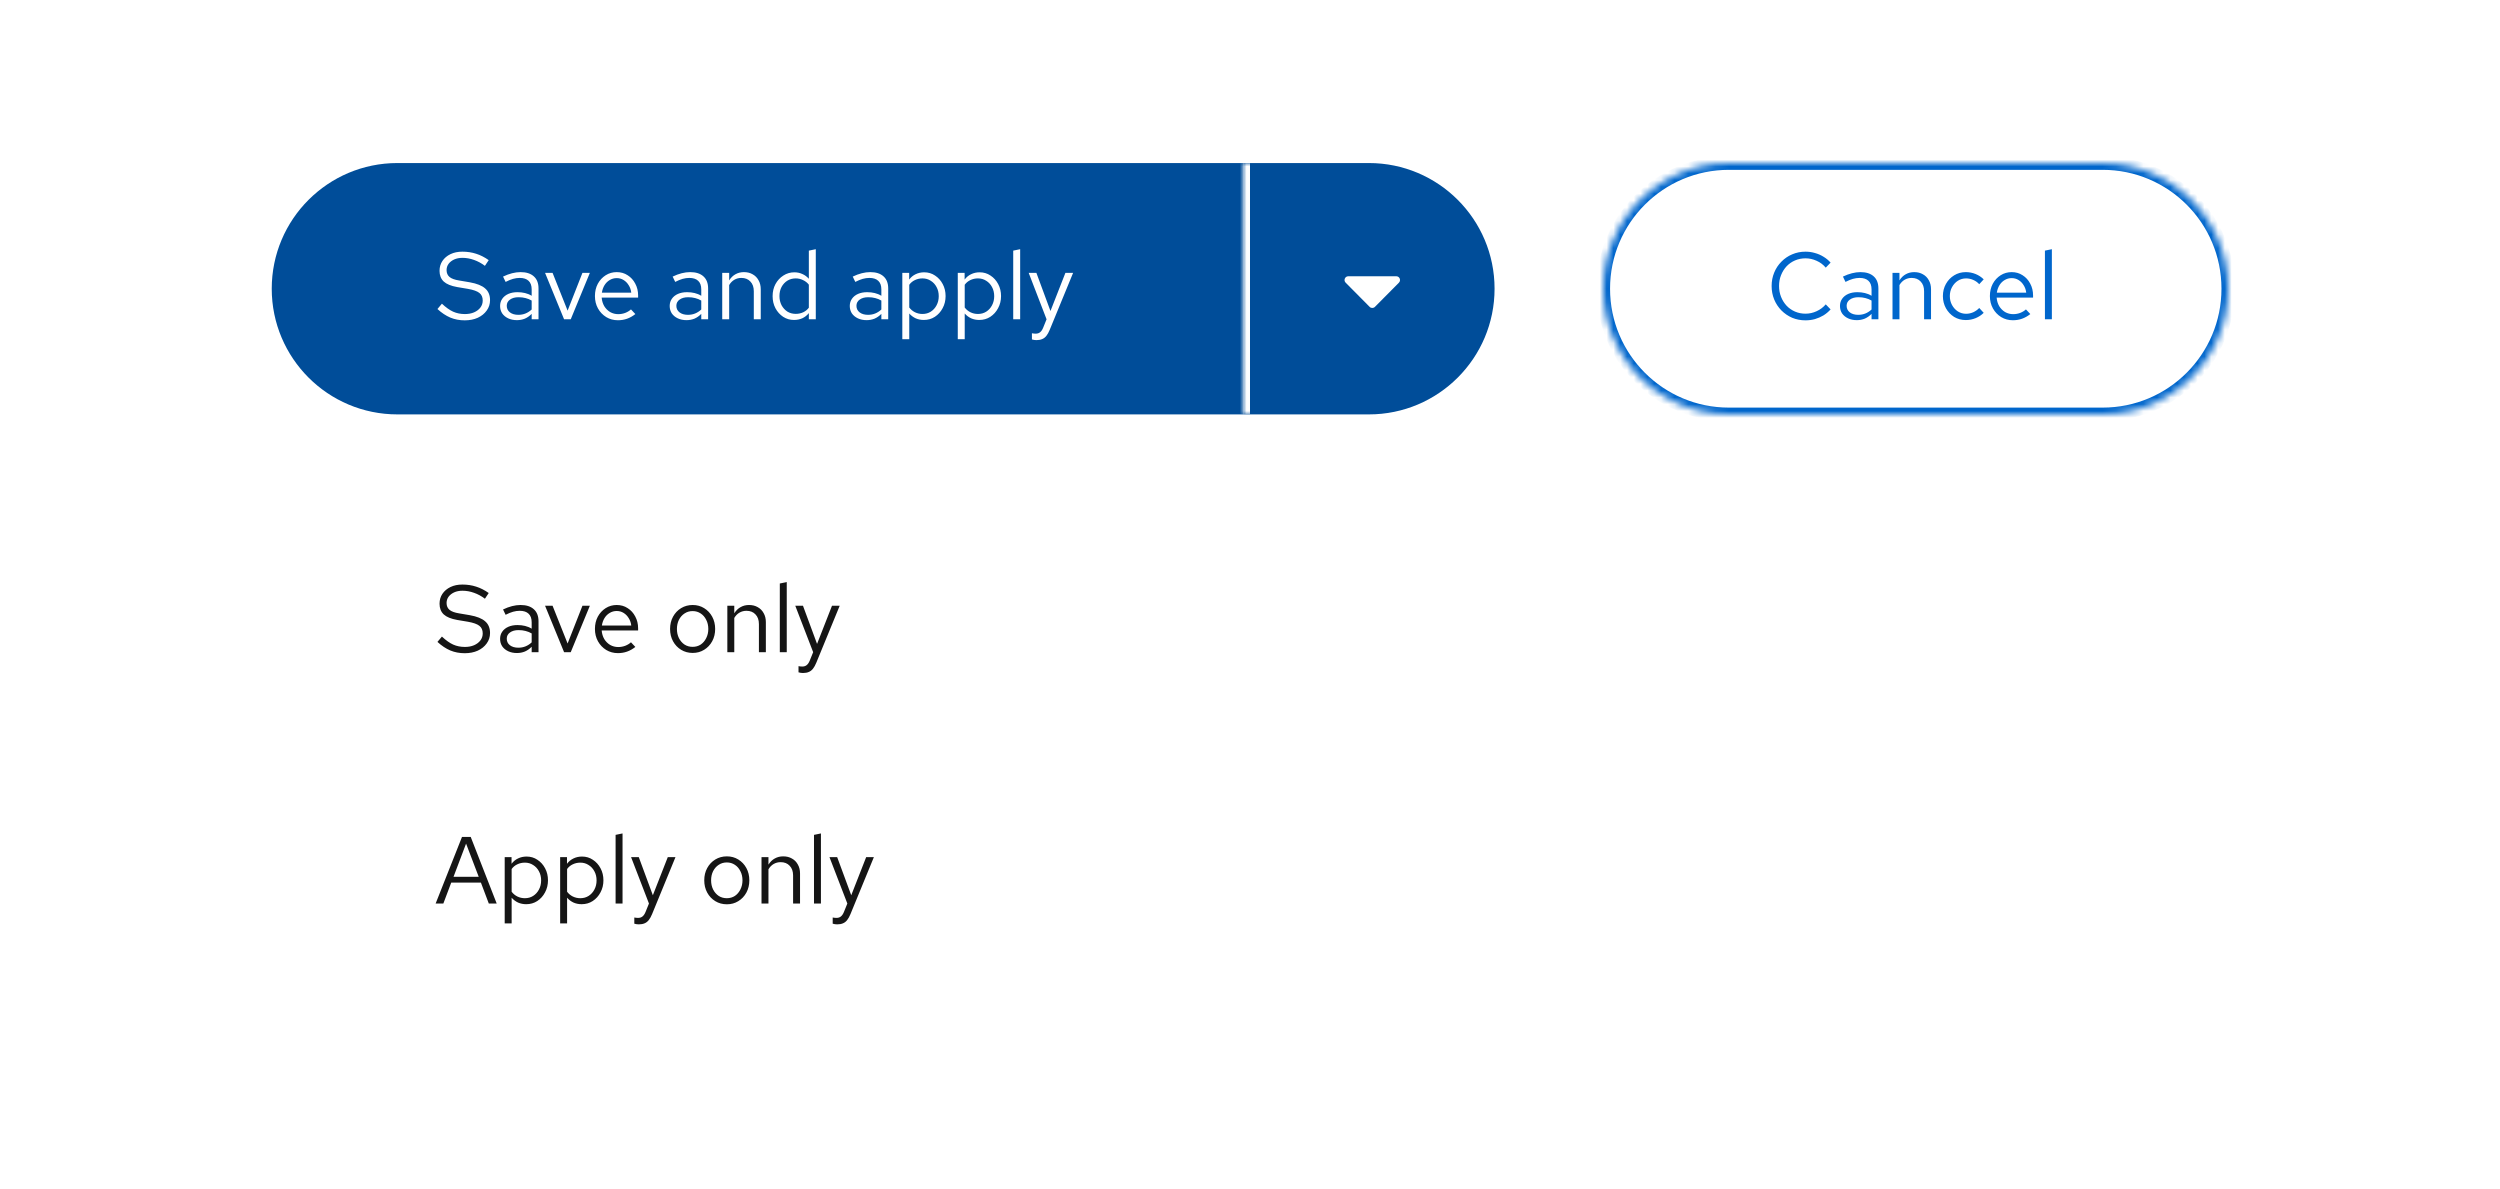
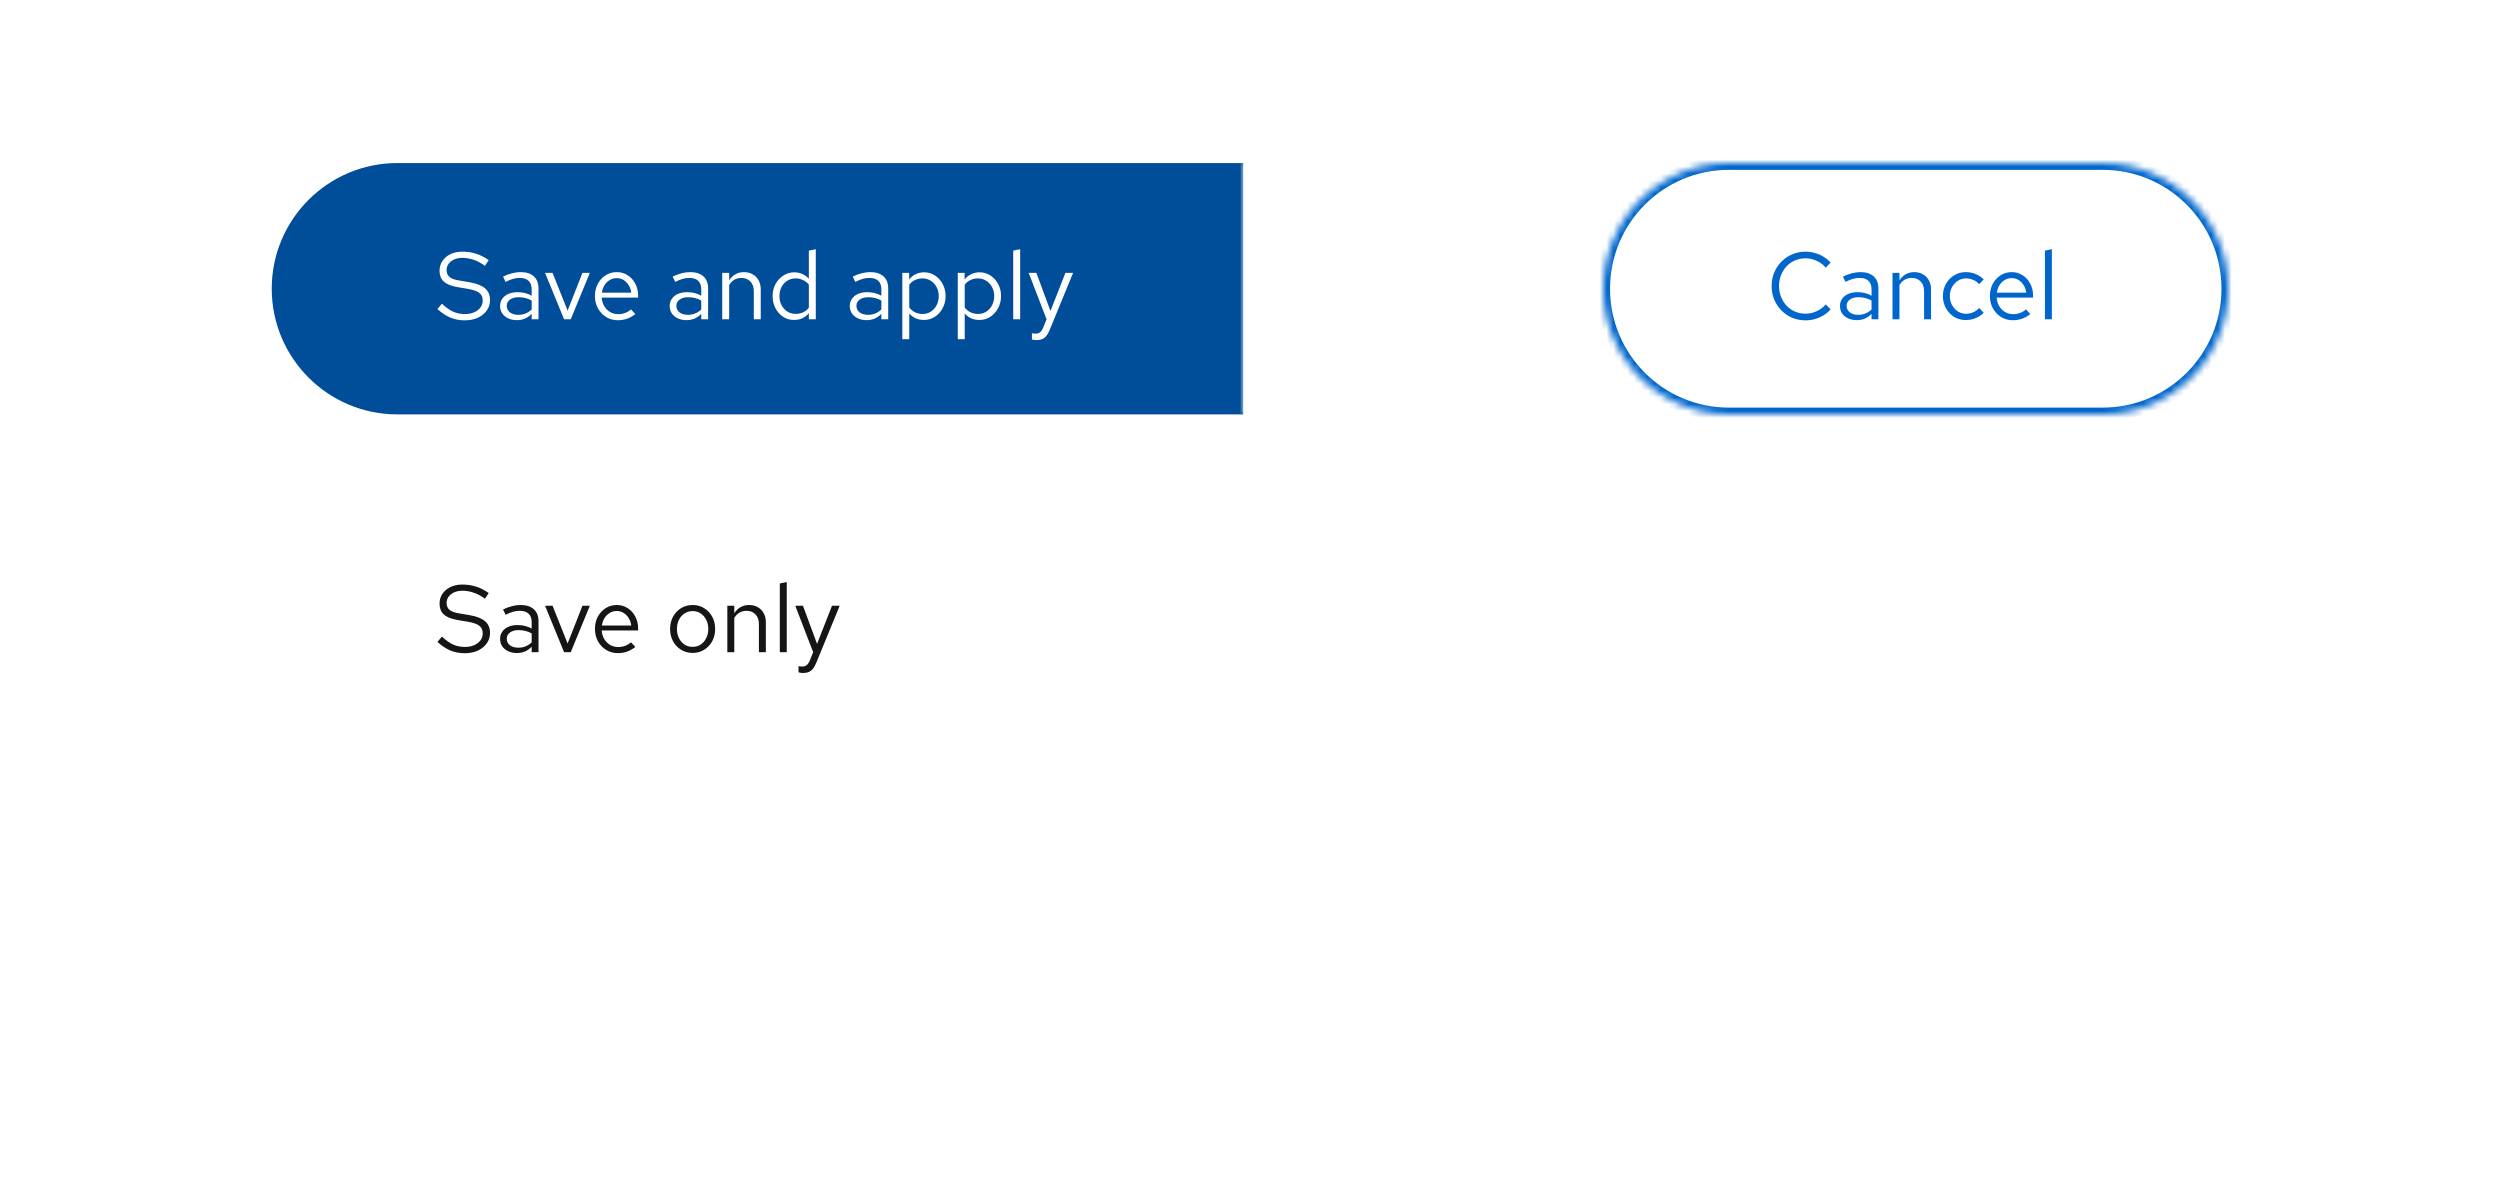
<svg xmlns="http://www.w3.org/2000/svg" width="368" height="175" viewBox="0 0 368 175" fill="none">
  <rect width="368" height="175" fill="white" />
  <g filter="url(#filter0_d_1545_60176)">
-     <path d="M40 67C40 63.686 42.686 61 46 61H214C217.314 61 220 63.686 220 67V145C220 148.314 217.314 151 214 151H46C42.686 151 40 148.314 40 145V67Z" fill="white" />
    <path d="M68.41 92.154C67.645 92.154 66.935 92.019 66.282 91.748C65.629 91.468 64.999 91.048 64.392 90.488L65.05 89.704C65.638 90.255 66.189 90.647 66.702 90.88C67.225 91.113 67.803 91.23 68.438 91.23C68.942 91.23 69.39 91.146 69.782 90.978C70.183 90.801 70.496 90.563 70.72 90.264C70.944 89.965 71.056 89.625 71.056 89.242C71.056 88.747 70.893 88.374 70.566 88.122C70.239 87.861 69.675 87.66 68.872 87.52L67.29 87.254C66.394 87.095 65.736 86.825 65.316 86.442C64.905 86.05 64.7 85.527 64.7 84.874C64.7 84.323 64.84 83.838 65.12 83.418C65.409 82.989 65.806 82.653 66.31 82.41C66.814 82.167 67.397 82.046 68.06 82.046C68.788 82.046 69.465 82.149 70.09 82.354C70.715 82.55 71.331 82.863 71.938 83.292L71.378 84.132C70.874 83.749 70.342 83.46 69.782 83.264C69.222 83.059 68.653 82.956 68.074 82.956C67.617 82.956 67.211 83.035 66.856 83.194C66.511 83.353 66.235 83.567 66.03 83.838C65.834 84.109 65.736 84.417 65.736 84.762C65.736 85.191 65.881 85.527 66.17 85.77C66.459 86.013 66.931 86.185 67.584 86.288L69.152 86.554C70.197 86.741 70.953 87.044 71.42 87.464C71.896 87.875 72.134 88.449 72.134 89.186C72.134 89.755 71.971 90.264 71.644 90.712C71.327 91.16 70.888 91.515 70.328 91.776C69.768 92.028 69.129 92.154 68.41 92.154ZM76.092 92.126C75.606 92.126 75.177 92.037 74.804 91.86C74.43 91.683 74.136 91.44 73.922 91.132C73.716 90.815 73.614 90.451 73.614 90.04C73.614 89.629 73.721 89.275 73.936 88.976C74.15 88.668 74.449 88.43 74.832 88.262C75.214 88.094 75.662 88.01 76.176 88.01C76.568 88.01 76.936 88.052 77.282 88.136C77.636 88.22 77.963 88.355 78.262 88.542V87.604C78.262 87.044 78.112 86.624 77.814 86.344C77.515 86.055 77.076 85.91 76.498 85.91C76.18 85.91 75.854 85.957 75.518 86.05C75.191 86.143 74.827 86.293 74.426 86.498L74.048 85.714C74.962 85.275 75.821 85.056 76.624 85.056C77.473 85.056 78.126 85.266 78.584 85.686C79.041 86.097 79.27 86.689 79.27 87.464V92H78.262V91.202C77.963 91.51 77.632 91.743 77.268 91.902C76.904 92.051 76.512 92.126 76.092 92.126ZM74.594 90.012C74.594 90.413 74.748 90.735 75.056 90.978C75.373 91.221 75.788 91.342 76.302 91.342C76.684 91.342 77.034 91.277 77.352 91.146C77.678 91.015 77.982 90.819 78.262 90.558V89.242C77.972 89.074 77.674 88.953 77.366 88.878C77.058 88.794 76.712 88.752 76.33 88.752C75.807 88.752 75.387 88.869 75.07 89.102C74.752 89.326 74.594 89.629 74.594 90.012ZM83.033 92L80.233 85.168H81.339L83.551 90.726L85.735 85.168H86.827L84.013 92H83.033ZM90.962 92.14C90.327 92.14 89.753 91.986 89.24 91.678C88.727 91.361 88.321 90.936 88.022 90.404C87.723 89.863 87.574 89.256 87.574 88.584C87.574 87.912 87.714 87.31 87.994 86.778C88.283 86.246 88.671 85.826 89.156 85.518C89.641 85.21 90.183 85.056 90.78 85.056C91.387 85.056 91.923 85.21 92.39 85.518C92.866 85.817 93.239 86.227 93.51 86.75C93.79 87.263 93.93 87.847 93.93 88.5V88.808H88.568C88.605 89.275 88.731 89.695 88.946 90.068C89.17 90.432 89.459 90.721 89.814 90.936C90.178 91.141 90.575 91.244 91.004 91.244C91.359 91.244 91.699 91.183 92.026 91.062C92.362 90.931 92.647 90.759 92.88 90.544L93.524 91.23C93.132 91.538 92.726 91.767 92.306 91.916C91.886 92.065 91.438 92.14 90.962 92.14ZM88.596 88.08H92.922C92.875 87.669 92.749 87.305 92.544 86.988C92.348 86.661 92.096 86.405 91.788 86.218C91.489 86.031 91.153 85.938 90.78 85.938C90.407 85.938 90.066 86.031 89.758 86.218C89.45 86.395 89.193 86.647 88.988 86.974C88.792 87.291 88.661 87.66 88.596 88.08ZM101.967 92.112C101.332 92.112 100.763 91.958 100.259 91.65C99.755 91.342 99.358 90.922 99.069 90.39C98.779 89.858 98.635 89.256 98.635 88.584C98.635 87.912 98.779 87.31 99.069 86.778C99.358 86.246 99.755 85.826 100.259 85.518C100.763 85.21 101.332 85.056 101.967 85.056C102.592 85.056 103.152 85.21 103.647 85.518C104.151 85.826 104.547 86.246 104.837 86.778C105.126 87.31 105.271 87.912 105.271 88.584C105.271 89.256 105.126 89.858 104.837 90.39C104.547 90.922 104.151 91.342 103.647 91.65C103.152 91.958 102.592 92.112 101.967 92.112ZM101.953 91.216C102.401 91.216 102.797 91.104 103.143 90.88C103.488 90.647 103.759 90.329 103.955 89.928C104.16 89.527 104.263 89.079 104.263 88.584C104.263 88.08 104.16 87.632 103.955 87.24C103.759 86.839 103.488 86.526 103.143 86.302C102.797 86.069 102.401 85.952 101.953 85.952C101.505 85.952 101.108 86.069 100.763 86.302C100.417 86.526 100.142 86.839 99.937 87.24C99.741 87.632 99.643 88.08 99.643 88.584C99.643 89.079 99.741 89.527 99.937 89.928C100.142 90.329 100.417 90.647 100.763 90.88C101.108 91.104 101.505 91.216 101.953 91.216ZM107.064 92V85.168H108.086V86.274C108.347 85.863 108.66 85.56 109.024 85.364C109.388 85.159 109.798 85.056 110.256 85.056C110.75 85.056 111.18 85.163 111.544 85.378C111.917 85.583 112.206 85.877 112.412 86.26C112.626 86.633 112.734 87.072 112.734 87.576V92H111.712V87.87C111.712 87.263 111.544 86.787 111.208 86.442C110.881 86.087 110.438 85.91 109.878 85.91C109.504 85.91 109.164 85.999 108.856 86.176C108.548 86.353 108.291 86.615 108.086 86.96V92H107.064ZM114.788 92V81.892L115.81 81.682V92H114.788ZM118.199 95.066C117.985 95.066 117.765 95.033 117.541 94.968V94.058C117.635 94.077 117.733 94.091 117.835 94.1C117.938 94.109 118.027 94.114 118.101 94.114C118.363 94.114 118.577 94.044 118.745 93.904C118.923 93.764 119.072 93.545 119.193 93.246L119.697 92L117.065 85.168H118.199L120.271 90.782L122.469 85.168H123.603L120.159 93.554C120.01 93.918 119.847 94.212 119.669 94.436C119.492 94.66 119.287 94.819 119.053 94.912C118.82 95.015 118.535 95.066 118.199 95.066Z" fill="#151515" />
-     <path d="M64.126 129L68.004 119.2H69.292L73.114 129H71.952L70.79 125.92H66.422L65.26 129H64.126ZM66.758 125.066H70.468L68.606 120.18L66.758 125.066ZM74.292 131.926V122.168H75.3V123.148C75.561 122.803 75.879 122.541 76.252 122.364C76.635 122.177 77.055 122.084 77.512 122.084C78.109 122.084 78.641 122.243 79.108 122.56C79.584 122.868 79.962 123.288 80.242 123.82C80.522 124.343 80.662 124.931 80.662 125.584C80.662 126.237 80.517 126.83 80.228 127.362C79.948 127.894 79.566 128.319 79.08 128.636C78.604 128.944 78.063 129.098 77.456 129.098C77.027 129.098 76.63 129.019 76.266 128.86C75.902 128.692 75.585 128.454 75.314 128.146V131.926H74.292ZM77.26 128.216C77.718 128.216 78.124 128.104 78.478 127.88C78.842 127.647 79.127 127.334 79.332 126.942C79.547 126.541 79.654 126.093 79.654 125.598C79.654 125.094 79.547 124.646 79.332 124.254C79.127 123.862 78.842 123.554 78.478 123.33C78.124 123.097 77.718 122.98 77.26 122.98C76.859 122.98 76.486 123.064 76.14 123.232C75.804 123.391 75.529 123.619 75.314 123.918V127.264C75.538 127.563 75.818 127.796 76.154 127.964C76.499 128.132 76.868 128.216 77.26 128.216ZM82.454 131.926V122.168H83.462V123.148C83.724 122.803 84.041 122.541 84.414 122.364C84.797 122.177 85.217 122.084 85.674 122.084C86.272 122.084 86.804 122.243 87.27 122.56C87.746 122.868 88.124 123.288 88.404 123.82C88.684 124.343 88.824 124.931 88.824 125.584C88.824 126.237 88.68 126.83 88.39 127.362C88.11 127.894 87.728 128.319 87.242 128.636C86.766 128.944 86.225 129.098 85.618 129.098C85.189 129.098 84.792 129.019 84.428 128.86C84.064 128.692 83.747 128.454 83.476 128.146V131.926H82.454ZM85.422 128.216C85.88 128.216 86.286 128.104 86.64 127.88C87.004 127.647 87.289 127.334 87.494 126.942C87.709 126.541 87.816 126.093 87.816 125.598C87.816 125.094 87.709 124.646 87.494 124.254C87.289 123.862 87.004 123.554 86.64 123.33C86.286 123.097 85.88 122.98 85.422 122.98C85.021 122.98 84.648 123.064 84.302 123.232C83.966 123.391 83.691 123.619 83.476 123.918V127.264C83.7 127.563 83.98 127.796 84.316 127.964C84.662 128.132 85.03 128.216 85.422 128.216ZM90.616 129V118.892L91.638 118.682V129H90.616ZM94.028 132.066C93.813 132.066 93.594 132.033 93.37 131.968V131.058C93.463 131.077 93.561 131.091 93.664 131.1C93.766 131.109 93.855 131.114 93.93 131.114C94.191 131.114 94.406 131.044 94.574 130.904C94.751 130.764 94.9 130.545 95.022 130.246L95.526 129L92.894 122.168H94.028L96.1 127.782L98.298 122.168H99.432L95.988 130.554C95.838 130.918 95.675 131.212 95.498 131.436C95.32 131.66 95.115 131.819 94.882 131.912C94.648 132.015 94.364 132.066 94.028 132.066ZM106.998 129.112C106.363 129.112 105.794 128.958 105.29 128.65C104.786 128.342 104.389 127.922 104.1 127.39C103.81 126.858 103.666 126.256 103.666 125.584C103.666 124.912 103.81 124.31 104.1 123.778C104.389 123.246 104.786 122.826 105.29 122.518C105.794 122.21 106.363 122.056 106.998 122.056C107.623 122.056 108.183 122.21 108.678 122.518C109.182 122.826 109.578 123.246 109.868 123.778C110.157 124.31 110.302 124.912 110.302 125.584C110.302 126.256 110.157 126.858 109.868 127.39C109.578 127.922 109.182 128.342 108.678 128.65C108.183 128.958 107.623 129.112 106.998 129.112ZM106.984 128.216C107.432 128.216 107.828 128.104 108.174 127.88C108.519 127.647 108.79 127.329 108.986 126.928C109.191 126.527 109.294 126.079 109.294 125.584C109.294 125.08 109.191 124.632 108.986 124.24C108.79 123.839 108.519 123.526 108.174 123.302C107.828 123.069 107.432 122.952 106.984 122.952C106.536 122.952 106.139 123.069 105.794 123.302C105.448 123.526 105.173 123.839 104.968 124.24C104.772 124.632 104.674 125.08 104.674 125.584C104.674 126.079 104.772 126.527 104.968 126.928C105.173 127.329 105.448 127.647 105.794 127.88C106.139 128.104 106.536 128.216 106.984 128.216ZM112.095 129V122.168H113.117V123.274C113.378 122.863 113.691 122.56 114.055 122.364C114.419 122.159 114.83 122.056 115.287 122.056C115.782 122.056 116.211 122.163 116.575 122.378C116.948 122.583 117.238 122.877 117.443 123.26C117.658 123.633 117.765 124.072 117.765 124.576V129H116.743V124.87C116.743 124.263 116.575 123.787 116.239 123.442C115.912 123.087 115.469 122.91 114.909 122.91C114.536 122.91 114.195 122.999 113.887 123.176C113.579 123.353 113.322 123.615 113.117 123.96V129H112.095ZM119.82 129V118.892L120.842 118.682V129H119.82ZM123.231 132.066C123.016 132.066 122.797 132.033 122.573 131.968V131.058C122.666 131.077 122.764 131.091 122.867 131.1C122.969 131.109 123.058 131.114 123.133 131.114C123.394 131.114 123.609 131.044 123.777 130.904C123.954 130.764 124.103 130.545 124.225 130.246L124.729 129L122.097 122.168H123.231L125.303 127.782L127.501 122.168H128.635L125.191 130.554C125.041 130.918 124.878 131.212 124.701 131.436C124.523 131.66 124.318 131.819 124.085 131.912C123.851 132.015 123.567 132.066 123.231 132.066Z" fill="#151515" />
  </g>
  <g clip-path="url(#clip0_1545_60176)">
    <path d="M40 42.5C40 32.283 48.283 24 58.5 24H183V61H58.5C48.283 61 40 52.717 40 42.5V42.5Z" fill="#004D99" />
-     <path d="M68.41 47.154C67.645 47.154 66.935 47.019 66.282 46.748C65.629 46.468 64.999 46.048 64.392 45.488L65.05 44.704C65.638 45.255 66.189 45.647 66.702 45.88C67.225 46.113 67.803 46.23 68.438 46.23C68.942 46.23 69.39 46.146 69.782 45.978C70.183 45.801 70.496 45.563 70.72 45.264C70.944 44.965 71.056 44.625 71.056 44.242C71.056 43.747 70.893 43.374 70.566 43.122C70.239 42.861 69.675 42.66 68.872 42.52L67.29 42.254C66.394 42.095 65.736 41.825 65.316 41.442C64.905 41.05 64.7 40.527 64.7 39.874C64.7 39.323 64.84 38.838 65.12 38.418C65.409 37.989 65.806 37.653 66.31 37.41C66.814 37.167 67.397 37.046 68.06 37.046C68.788 37.046 69.465 37.149 70.09 37.354C70.715 37.55 71.331 37.863 71.938 38.292L71.378 39.132C70.874 38.749 70.342 38.46 69.782 38.264C69.222 38.059 68.653 37.956 68.074 37.956C67.617 37.956 67.211 38.035 66.856 38.194C66.511 38.353 66.235 38.567 66.03 38.838C65.834 39.109 65.736 39.417 65.736 39.762C65.736 40.191 65.881 40.527 66.17 40.77C66.459 41.013 66.931 41.185 67.584 41.288L69.152 41.554C70.197 41.741 70.953 42.044 71.42 42.464C71.896 42.875 72.134 43.449 72.134 44.186C72.134 44.755 71.971 45.264 71.644 45.712C71.327 46.16 70.888 46.515 70.328 46.776C69.768 47.028 69.129 47.154 68.41 47.154ZM76.092 47.126C75.606 47.126 75.177 47.037 74.804 46.86C74.43 46.683 74.136 46.44 73.922 46.132C73.716 45.815 73.614 45.451 73.614 45.04C73.614 44.629 73.721 44.275 73.936 43.976C74.15 43.668 74.449 43.43 74.832 43.262C75.214 43.094 75.662 43.01 76.176 43.01C76.568 43.01 76.936 43.052 77.282 43.136C77.636 43.22 77.963 43.355 78.262 43.542V42.604C78.262 42.044 78.112 41.624 77.814 41.344C77.515 41.055 77.076 40.91 76.498 40.91C76.18 40.91 75.854 40.957 75.518 41.05C75.191 41.143 74.827 41.293 74.426 41.498L74.048 40.714C74.962 40.275 75.821 40.056 76.624 40.056C77.473 40.056 78.126 40.266 78.584 40.686C79.041 41.097 79.27 41.689 79.27 42.464V47H78.262V46.202C77.963 46.51 77.632 46.743 77.268 46.902C76.904 47.051 76.512 47.126 76.092 47.126ZM74.594 45.012C74.594 45.413 74.748 45.735 75.056 45.978C75.373 46.221 75.788 46.342 76.302 46.342C76.684 46.342 77.034 46.277 77.352 46.146C77.678 46.015 77.982 45.819 78.262 45.558V44.242C77.972 44.074 77.674 43.953 77.366 43.878C77.058 43.794 76.712 43.752 76.33 43.752C75.807 43.752 75.387 43.869 75.07 44.102C74.752 44.326 74.594 44.629 74.594 45.012ZM83.033 47L80.233 40.168H81.339L83.551 45.726L85.735 40.168H86.827L84.013 47H83.033ZM90.962 47.14C90.327 47.14 89.753 46.986 89.24 46.678C88.727 46.361 88.321 45.936 88.022 45.404C87.723 44.863 87.574 44.256 87.574 43.584C87.574 42.912 87.714 42.31 87.994 41.778C88.283 41.246 88.671 40.826 89.156 40.518C89.641 40.21 90.183 40.056 90.78 40.056C91.387 40.056 91.923 40.21 92.39 40.518C92.866 40.817 93.239 41.227 93.51 41.75C93.79 42.263 93.93 42.847 93.93 43.5V43.808H88.568C88.605 44.275 88.731 44.695 88.946 45.068C89.17 45.432 89.459 45.721 89.814 45.936C90.178 46.141 90.575 46.244 91.004 46.244C91.359 46.244 91.699 46.183 92.026 46.062C92.362 45.931 92.647 45.759 92.88 45.544L93.524 46.23C93.132 46.538 92.726 46.767 92.306 46.916C91.886 47.065 91.438 47.14 90.962 47.14ZM88.596 43.08H92.922C92.875 42.669 92.749 42.305 92.544 41.988C92.348 41.661 92.096 41.405 91.788 41.218C91.489 41.031 91.153 40.938 90.78 40.938C90.407 40.938 90.066 41.031 89.758 41.218C89.45 41.395 89.193 41.647 88.988 41.974C88.792 42.291 88.661 42.66 88.596 43.08ZM101.057 47.126C100.571 47.126 100.142 47.037 99.769 46.86C99.395 46.683 99.101 46.44 98.887 46.132C98.681 45.815 98.579 45.451 98.579 45.04C98.579 44.629 98.686 44.275 98.901 43.976C99.115 43.668 99.414 43.43 99.797 43.262C100.179 43.094 100.627 43.01 101.141 43.01C101.533 43.01 101.901 43.052 102.247 43.136C102.601 43.22 102.928 43.355 103.227 43.542V42.604C103.227 42.044 103.077 41.624 102.779 41.344C102.48 41.055 102.041 40.91 101.463 40.91C101.145 40.91 100.819 40.957 100.483 41.05C100.156 41.143 99.792 41.293 99.391 41.498L99.013 40.714C99.927 40.275 100.786 40.056 101.589 40.056C102.438 40.056 103.091 40.266 103.549 40.686C104.006 41.097 104.235 41.689 104.235 42.464V47H103.227V46.202C102.928 46.51 102.597 46.743 102.233 46.902C101.869 47.051 101.477 47.126 101.057 47.126ZM99.559 45.012C99.559 45.413 99.713 45.735 100.021 45.978C100.338 46.221 100.753 46.342 101.267 46.342C101.649 46.342 101.999 46.277 102.317 46.146C102.643 46.015 102.947 45.819 103.227 45.558V44.242C102.937 44.074 102.639 43.953 102.331 43.878C102.023 43.794 101.677 43.752 101.295 43.752C100.772 43.752 100.352 43.869 100.035 44.102C99.717 44.326 99.559 44.629 99.559 45.012ZM106.312 47V40.168H107.334V41.274C107.595 40.863 107.908 40.56 108.272 40.364C108.636 40.159 109.046 40.056 109.504 40.056C109.998 40.056 110.428 40.163 110.792 40.378C111.165 40.583 111.454 40.877 111.66 41.26C111.874 41.633 111.982 42.072 111.982 42.576V47H110.96V42.87C110.96 42.263 110.792 41.787 110.456 41.442C110.129 41.087 109.686 40.91 109.126 40.91C108.752 40.91 108.412 40.999 108.104 41.176C107.796 41.353 107.539 41.615 107.334 41.96V47H106.312ZM116.878 47.098C116.29 47.098 115.758 46.944 115.282 46.636C114.806 46.319 114.428 45.899 114.148 45.376C113.868 44.844 113.728 44.251 113.728 43.598C113.728 42.935 113.868 42.343 114.148 41.82C114.438 41.288 114.825 40.868 115.31 40.56C115.796 40.243 116.337 40.084 116.934 40.084C117.354 40.084 117.746 40.168 118.11 40.336C118.474 40.495 118.792 40.728 119.062 41.036V36.892L120.084 36.682V47H119.062V46.09C118.801 46.417 118.484 46.669 118.11 46.846C117.737 47.014 117.326 47.098 116.878 47.098ZM117.13 46.202C117.532 46.202 117.9 46.123 118.236 45.964C118.572 45.805 118.848 45.581 119.062 45.292V41.904C118.838 41.615 118.554 41.391 118.208 41.232C117.872 41.064 117.513 40.98 117.13 40.98C116.673 40.98 116.262 41.092 115.898 41.316C115.544 41.54 115.259 41.848 115.044 42.24C114.839 42.632 114.736 43.08 114.736 43.584C114.736 44.079 114.839 44.527 115.044 44.928C115.259 45.32 115.544 45.633 115.898 45.866C116.262 46.09 116.673 46.202 117.13 46.202ZM127.566 47.126C127.081 47.126 126.652 47.037 126.278 46.86C125.905 46.683 125.611 46.44 125.396 46.132C125.191 45.815 125.088 45.451 125.088 45.04C125.088 44.629 125.196 44.275 125.41 43.976C125.625 43.668 125.924 43.43 126.306 43.262C126.689 43.094 127.137 43.01 127.65 43.01C128.042 43.01 128.411 43.052 128.756 43.136C129.111 43.22 129.438 43.355 129.736 43.542V42.604C129.736 42.044 129.587 41.624 129.288 41.344C128.99 41.055 128.551 40.91 127.972 40.91C127.655 40.91 127.328 40.957 126.992 41.05C126.666 41.143 126.302 41.293 125.9 41.498L125.522 40.714C126.437 40.275 127.296 40.056 128.098 40.056C128.948 40.056 129.601 40.266 130.058 40.686C130.516 41.097 130.744 41.689 130.744 42.464V47H129.736V46.202C129.438 46.51 129.106 46.743 128.742 46.902C128.378 47.051 127.986 47.126 127.566 47.126ZM126.068 45.012C126.068 45.413 126.222 45.735 126.53 45.978C126.848 46.221 127.263 46.342 127.776 46.342C128.159 46.342 128.509 46.277 128.826 46.146C129.153 46.015 129.456 45.819 129.736 45.558V44.242C129.447 44.074 129.148 43.953 128.84 43.878C128.532 43.794 128.187 43.752 127.804 43.752C127.282 43.752 126.862 43.869 126.544 44.102C126.227 44.326 126.068 44.629 126.068 45.012ZM132.821 49.926V40.168H133.829V41.148C134.091 40.803 134.408 40.541 134.781 40.364C135.164 40.177 135.584 40.084 136.041 40.084C136.639 40.084 137.171 40.243 137.637 40.56C138.113 40.868 138.491 41.288 138.771 41.82C139.051 42.343 139.191 42.931 139.191 43.584C139.191 44.237 139.047 44.83 138.757 45.362C138.477 45.894 138.095 46.319 137.609 46.636C137.133 46.944 136.592 47.098 135.985 47.098C135.556 47.098 135.159 47.019 134.795 46.86C134.431 46.692 134.114 46.454 133.843 46.146V49.926H132.821ZM135.789 46.216C136.247 46.216 136.653 46.104 137.007 45.88C137.371 45.647 137.656 45.334 137.861 44.942C138.076 44.541 138.183 44.093 138.183 43.598C138.183 43.094 138.076 42.646 137.861 42.254C137.656 41.862 137.371 41.554 137.007 41.33C136.653 41.097 136.247 40.98 135.789 40.98C135.388 40.98 135.015 41.064 134.669 41.232C134.333 41.391 134.058 41.619 133.843 41.918V45.264C134.067 45.563 134.347 45.796 134.683 45.964C135.029 46.132 135.397 46.216 135.789 46.216ZM140.984 49.926V40.168H141.992V41.148C142.253 40.803 142.57 40.541 142.944 40.364C143.326 40.177 143.746 40.084 144.204 40.084C144.801 40.084 145.333 40.243 145.8 40.56C146.276 40.868 146.654 41.288 146.934 41.82C147.214 42.343 147.354 42.931 147.354 43.584C147.354 44.237 147.209 44.83 146.92 45.362C146.64 45.894 146.257 46.319 145.772 46.636C145.296 46.944 144.754 47.098 144.148 47.098C143.718 47.098 143.322 47.019 142.958 46.86C142.594 46.692 142.276 46.454 142.006 46.146V49.926H140.984ZM143.952 46.216C144.409 46.216 144.815 46.104 145.17 45.88C145.534 45.647 145.818 45.334 146.024 44.942C146.238 44.541 146.346 44.093 146.346 43.598C146.346 43.094 146.238 42.646 146.024 42.254C145.818 41.862 145.534 41.554 145.17 41.33C144.815 41.097 144.409 40.98 143.952 40.98C143.55 40.98 143.177 41.064 142.832 41.232C142.496 41.391 142.22 41.619 142.006 41.918V45.264C142.23 45.563 142.51 45.796 142.846 45.964C143.191 46.132 143.56 46.216 143.952 46.216ZM149.146 47V36.892L150.168 36.682V47H149.146ZM152.557 50.066C152.342 50.066 152.123 50.033 151.899 49.968V49.058C151.992 49.077 152.09 49.091 152.193 49.1C152.296 49.109 152.384 49.114 152.459 49.114C152.72 49.114 152.935 49.044 153.103 48.904C153.28 48.764 153.43 48.545 153.551 48.246L154.055 47L151.423 40.168H152.557L154.629 45.782L156.827 40.168H157.961L154.517 48.554C154.368 48.918 154.204 49.212 154.027 49.436C153.85 49.66 153.644 49.819 153.411 49.912C153.178 50.015 152.893 50.066 152.557 50.066Z" fill="white" />
+     <path d="M68.41 47.154C67.645 47.154 66.935 47.019 66.282 46.748C65.629 46.468 64.999 46.048 64.392 45.488L65.05 44.704C65.638 45.255 66.189 45.647 66.702 45.88C67.225 46.113 67.803 46.23 68.438 46.23C68.942 46.23 69.39 46.146 69.782 45.978C70.183 45.801 70.496 45.563 70.72 45.264C70.944 44.965 71.056 44.625 71.056 44.242C71.056 43.747 70.893 43.374 70.566 43.122C70.239 42.861 69.675 42.66 68.872 42.52L67.29 42.254C66.394 42.095 65.736 41.825 65.316 41.442C64.905 41.05 64.7 40.527 64.7 39.874C64.7 39.323 64.84 38.838 65.12 38.418C65.409 37.989 65.806 37.653 66.31 37.41C66.814 37.167 67.397 37.046 68.06 37.046C68.788 37.046 69.465 37.149 70.09 37.354C70.715 37.55 71.331 37.863 71.938 38.292L71.378 39.132C70.874 38.749 70.342 38.46 69.782 38.264C69.222 38.059 68.653 37.956 68.074 37.956C67.617 37.956 67.211 38.035 66.856 38.194C66.511 38.353 66.235 38.567 66.03 38.838C65.834 39.109 65.736 39.417 65.736 39.762C65.736 40.191 65.881 40.527 66.17 40.77C66.459 41.013 66.931 41.185 67.584 41.288L69.152 41.554C70.197 41.741 70.953 42.044 71.42 42.464C71.896 42.875 72.134 43.449 72.134 44.186C72.134 44.755 71.971 45.264 71.644 45.712C71.327 46.16 70.888 46.515 70.328 46.776C69.768 47.028 69.129 47.154 68.41 47.154ZM76.092 47.126C75.606 47.126 75.177 47.037 74.804 46.86C74.43 46.683 74.136 46.44 73.922 46.132C73.716 45.815 73.614 45.451 73.614 45.04C73.614 44.629 73.721 44.275 73.936 43.976C74.15 43.668 74.449 43.43 74.832 43.262C75.214 43.094 75.662 43.01 76.176 43.01C76.568 43.01 76.936 43.052 77.282 43.136C77.636 43.22 77.963 43.355 78.262 43.542V42.604C78.262 42.044 78.112 41.624 77.814 41.344C77.515 41.055 77.076 40.91 76.498 40.91C76.18 40.91 75.854 40.957 75.518 41.05C75.191 41.143 74.827 41.293 74.426 41.498L74.048 40.714C74.962 40.275 75.821 40.056 76.624 40.056C77.473 40.056 78.126 40.266 78.584 40.686C79.041 41.097 79.27 41.689 79.27 42.464V47H78.262V46.202C77.963 46.51 77.632 46.743 77.268 46.902C76.904 47.051 76.512 47.126 76.092 47.126ZM74.594 45.012C74.594 45.413 74.748 45.735 75.056 45.978C75.373 46.221 75.788 46.342 76.302 46.342C76.684 46.342 77.034 46.277 77.352 46.146C77.678 46.015 77.982 45.819 78.262 45.558V44.242C77.972 44.074 77.674 43.953 77.366 43.878C77.058 43.794 76.712 43.752 76.33 43.752C75.807 43.752 75.387 43.869 75.07 44.102C74.752 44.326 74.594 44.629 74.594 45.012ZM83.033 47L80.233 40.168H81.339L83.551 45.726L85.735 40.168H86.827L84.013 47H83.033ZM90.962 47.14C90.327 47.14 89.753 46.986 89.24 46.678C88.727 46.361 88.321 45.936 88.022 45.404C87.723 44.863 87.574 44.256 87.574 43.584C87.574 42.912 87.714 42.31 87.994 41.778C88.283 41.246 88.671 40.826 89.156 40.518C89.641 40.21 90.183 40.056 90.78 40.056C91.387 40.056 91.923 40.21 92.39 40.518C92.866 40.817 93.239 41.227 93.51 41.75C93.79 42.263 93.93 42.847 93.93 43.5V43.808H88.568C88.605 44.275 88.731 44.695 88.946 45.068C89.17 45.432 89.459 45.721 89.814 45.936C90.178 46.141 90.575 46.244 91.004 46.244C91.359 46.244 91.699 46.183 92.026 46.062C92.362 45.931 92.647 45.759 92.88 45.544L93.524 46.23C93.132 46.538 92.726 46.767 92.306 46.916C91.886 47.065 91.438 47.14 90.962 47.14ZM88.596 43.08H92.922C92.875 42.669 92.749 42.305 92.544 41.988C92.348 41.661 92.096 41.405 91.788 41.218C91.489 41.031 91.153 40.938 90.78 40.938C90.407 40.938 90.066 41.031 89.758 41.218C89.45 41.395 89.193 41.647 88.988 41.974C88.792 42.291 88.661 42.66 88.596 43.08ZM101.057 47.126C100.571 47.126 100.142 47.037 99.769 46.86C99.395 46.683 99.101 46.44 98.887 46.132C98.681 45.815 98.579 45.451 98.579 45.04C98.579 44.629 98.686 44.275 98.901 43.976C99.115 43.668 99.414 43.43 99.797 43.262C100.179 43.094 100.627 43.01 101.141 43.01C101.533 43.01 101.901 43.052 102.247 43.136C102.601 43.22 102.928 43.355 103.227 43.542V42.604C103.227 42.044 103.077 41.624 102.779 41.344C102.48 41.055 102.041 40.91 101.463 40.91C101.145 40.91 100.819 40.957 100.483 41.05C100.156 41.143 99.792 41.293 99.391 41.498L99.013 40.714C99.927 40.275 100.786 40.056 101.589 40.056C102.438 40.056 103.091 40.266 103.549 40.686C104.006 41.097 104.235 41.689 104.235 42.464V47H103.227V46.202C102.928 46.51 102.597 46.743 102.233 46.902C101.869 47.051 101.477 47.126 101.057 47.126ZM99.559 45.012C99.559 45.413 99.713 45.735 100.021 45.978C100.338 46.221 100.753 46.342 101.267 46.342C101.649 46.342 101.999 46.277 102.317 46.146C102.643 46.015 102.947 45.819 103.227 45.558V44.242C102.937 44.074 102.639 43.953 102.331 43.878C102.023 43.794 101.677 43.752 101.295 43.752C100.772 43.752 100.352 43.869 100.035 44.102C99.717 44.326 99.559 44.629 99.559 45.012ZM106.312 47V40.168H107.334V41.274C107.595 40.863 107.908 40.56 108.272 40.364C108.636 40.159 109.046 40.056 109.504 40.056C109.998 40.056 110.428 40.163 110.792 40.378C111.165 40.583 111.454 40.877 111.66 41.26C111.874 41.633 111.982 42.072 111.982 42.576V47H110.96V42.87C110.96 42.263 110.792 41.787 110.456 41.442C110.129 41.087 109.686 40.91 109.126 40.91C108.752 40.91 108.412 40.999 108.104 41.176C107.796 41.353 107.539 41.615 107.334 41.96V47H106.312ZM116.878 47.098C116.29 47.098 115.758 46.944 115.282 46.636C114.806 46.319 114.428 45.899 114.148 45.376C113.868 44.844 113.728 44.251 113.728 43.598C113.728 42.935 113.868 42.343 114.148 41.82C114.438 41.288 114.825 40.868 115.31 40.56C115.796 40.243 116.337 40.084 116.934 40.084C117.354 40.084 117.746 40.168 118.11 40.336C118.474 40.495 118.792 40.728 119.062 41.036V36.892L120.084 36.682V47H119.062V46.09C118.801 46.417 118.484 46.669 118.11 46.846C117.737 47.014 117.326 47.098 116.878 47.098ZM117.13 46.202C117.532 46.202 117.9 46.123 118.236 45.964C118.572 45.805 118.848 45.581 119.062 45.292V41.904C118.838 41.615 118.554 41.391 118.208 41.232C117.872 41.064 117.513 40.98 117.13 40.98C116.673 40.98 116.262 41.092 115.898 41.316C115.544 41.54 115.259 41.848 115.044 42.24C114.839 42.632 114.736 43.08 114.736 43.584C114.736 44.079 114.839 44.527 115.044 44.928C115.259 45.32 115.544 45.633 115.898 45.866C116.262 46.09 116.673 46.202 117.13 46.202ZM127.566 47.126C127.081 47.126 126.652 47.037 126.278 46.86C125.905 46.683 125.611 46.44 125.396 46.132C125.191 45.815 125.088 45.451 125.088 45.04C125.088 44.629 125.196 44.275 125.41 43.976C125.625 43.668 125.924 43.43 126.306 43.262C126.689 43.094 127.137 43.01 127.65 43.01C128.042 43.01 128.411 43.052 128.756 43.136C129.111 43.22 129.438 43.355 129.736 43.542V42.604C129.736 42.044 129.587 41.624 129.288 41.344C128.99 41.055 128.551 40.91 127.972 40.91C127.655 40.91 127.328 40.957 126.992 41.05C126.666 41.143 126.302 41.293 125.9 41.498L125.522 40.714C126.437 40.275 127.296 40.056 128.098 40.056C128.948 40.056 129.601 40.266 130.058 40.686C130.516 41.097 130.744 41.689 130.744 42.464V47H129.736V46.202C129.438 46.51 129.106 46.743 128.742 46.902C128.378 47.051 127.986 47.126 127.566 47.126ZM126.068 45.012C126.068 45.413 126.222 45.735 126.53 45.978C126.848 46.221 127.263 46.342 127.776 46.342C128.159 46.342 128.509 46.277 128.826 46.146C129.153 46.015 129.456 45.819 129.736 45.558V44.242C129.447 44.074 129.148 43.953 128.84 43.878C128.532 43.794 128.187 43.752 127.804 43.752C127.282 43.752 126.862 43.869 126.544 44.102C126.227 44.326 126.068 44.629 126.068 45.012ZM132.821 49.926V40.168H133.829V41.148C134.091 40.803 134.408 40.541 134.781 40.364C135.164 40.177 135.584 40.084 136.041 40.084C136.639 40.084 137.171 40.243 137.637 40.56C138.113 40.868 138.491 41.288 138.771 41.82C139.051 42.343 139.191 42.931 139.191 43.584C139.191 44.237 139.047 44.83 138.757 45.362C138.477 45.894 138.095 46.319 137.609 46.636C137.133 46.944 136.592 47.098 135.985 47.098C135.556 47.098 135.159 47.019 134.795 46.86C134.431 46.692 134.114 46.454 133.843 46.146V49.926H132.821ZM135.789 46.216C136.247 46.216 136.653 46.104 137.007 45.88C137.371 45.647 137.656 45.334 137.861 44.942C138.076 44.541 138.183 44.093 138.183 43.598C138.183 43.094 138.076 42.646 137.861 42.254C137.656 41.862 137.371 41.554 137.007 41.33C136.653 41.097 136.247 40.98 135.789 40.98C135.388 40.98 135.015 41.064 134.669 41.232C134.333 41.391 134.058 41.619 133.843 41.918V45.264C134.067 45.563 134.347 45.796 134.683 45.964C135.029 46.132 135.397 46.216 135.789 46.216ZM140.984 49.926V40.168H141.992V41.148C142.253 40.803 142.57 40.541 142.944 40.364C143.326 40.177 143.746 40.084 144.204 40.084C144.801 40.084 145.333 40.243 145.8 40.56C146.276 40.868 146.654 41.288 146.934 41.82C147.214 42.343 147.354 42.931 147.354 43.584C147.354 44.237 147.209 44.83 146.92 45.362C146.64 45.894 146.257 46.319 145.772 46.636C145.296 46.944 144.754 47.098 144.148 47.098C143.718 47.098 143.322 47.019 142.958 46.86C142.594 46.692 142.276 46.454 142.006 46.146V49.926H140.984ZM143.952 46.216C144.409 46.216 144.815 46.104 145.17 45.88C145.534 45.647 145.818 45.334 146.024 44.942C146.238 44.541 146.346 44.093 146.346 43.598C146.346 43.094 146.238 42.646 146.024 42.254C145.818 41.862 145.534 41.554 145.17 41.33C144.815 41.097 144.409 40.98 143.952 40.98C143.55 40.98 143.177 41.064 142.832 41.232C142.496 41.391 142.22 41.619 142.006 41.918V45.264C142.23 45.563 142.51 45.796 142.846 45.964C143.191 46.132 143.56 46.216 143.952 46.216ZM149.146 47V36.892L150.168 36.682V47ZM152.557 50.066C152.342 50.066 152.123 50.033 151.899 49.968V49.058C151.992 49.077 152.09 49.091 152.193 49.1C152.296 49.109 152.384 49.114 152.459 49.114C152.72 49.114 152.935 49.044 153.103 48.904C153.28 48.764 153.43 48.545 153.551 48.246L154.055 47L151.423 40.168H152.557L154.629 45.782L156.827 40.168H157.961L154.517 48.554C154.368 48.918 154.204 49.212 154.027 49.436C153.85 49.66 153.644 49.819 153.411 49.912C153.178 50.015 152.893 50.066 152.557 50.066Z" fill="white" />
    <mask id="path-7-inside-1_1545_60176" fill="white">
      <path d="M183 24H201.5C211.717 24 220 32.283 220 42.5V42.5C220 52.717 211.717 61 201.5 61H183V24Z" />
    </mask>
-     <path d="M183 24H201.5C211.717 24 220 32.283 220 42.5V42.5C220 52.717 211.717 61 201.5 61H183V24Z" fill="#004D99" />
    <path d="M183 24H220H183ZM220 61H183H220ZM182 61V24H184V61H182ZM220 24V61V24Z" fill="white" mask="url(#path-7-inside-1_1545_60176)" />
    <path fill-rule="evenodd" clip-rule="evenodd" d="M202.389 45.171L205.921 41.61C206.267 41.261 206.023 40.666 205.534 40.666H198.466C197.977 40.666 197.733 41.261 198.079 41.61L201.611 45.171C201.826 45.387 202.174 45.387 202.389 45.171Z" fill="white" />
  </g>
  <mask id="path-10-inside-2_1545_60176" fill="white">
    <path d="M236 42.5C236 32.283 244.283 24 254.5 24H309.5C319.717 24 328 32.283 328 42.5C328 52.717 319.717 61 309.5 61H254.5C244.283 61 236 52.717 236 42.5Z" />
  </mask>
  <path d="M254.5 24V25H309.5V24V23H254.5V24ZM309.5 61V60H254.5V61V62H309.5V61ZM254.5 61V60C244.835 60 237 52.165 237 42.5H236H235C235 53.27 243.73 62 254.5 62V61ZM328 42.5H327C327 52.165 319.165 60 309.5 60V61V62C320.27 62 329 53.27 329 42.5H328ZM309.5 24V25C319.165 25 327 32.835 327 42.5H328H329C329 31.73 320.27 23 309.5 23V24ZM254.5 24V23C243.73 23 235 31.73 235 42.5H236H237C237 32.835 244.835 25 254.5 25V24Z" fill="#0066CC" mask="url(#path-10-inside-2_1545_60176)" />
  <path d="M265.768 47.154C265.068 47.154 264.415 47.028 263.808 46.776C263.211 46.515 262.683 46.155 262.226 45.698C261.769 45.231 261.414 44.695 261.162 44.088C260.91 43.472 260.784 42.809 260.784 42.1C260.784 41.391 260.91 40.733 261.162 40.126C261.414 39.51 261.769 38.973 262.226 38.516C262.683 38.049 263.211 37.69 263.808 37.438C264.415 37.177 265.068 37.046 265.768 37.046C266.253 37.046 266.715 37.111 267.154 37.242C267.602 37.363 268.022 37.545 268.414 37.788C268.806 38.021 269.156 38.311 269.464 38.656L268.75 39.398C268.386 38.959 267.938 38.623 267.406 38.39C266.883 38.147 266.337 38.026 265.768 38.026C265.217 38.026 264.704 38.129 264.228 38.334C263.752 38.539 263.337 38.829 262.982 39.202C262.637 39.575 262.366 40.009 262.17 40.504C261.974 40.989 261.876 41.521 261.876 42.1C261.876 42.669 261.974 43.201 262.17 43.696C262.366 44.191 262.637 44.625 262.982 44.998C263.337 45.371 263.752 45.661 264.228 45.866C264.704 46.071 265.217 46.174 265.768 46.174C266.337 46.174 266.883 46.053 267.406 45.81C267.938 45.567 268.386 45.231 268.75 44.802L269.464 45.544C269.156 45.889 268.806 46.183 268.414 46.426C268.022 46.659 267.602 46.841 267.154 46.972C266.715 47.093 266.253 47.154 265.768 47.154ZM273.322 47.126C272.837 47.126 272.408 47.037 272.034 46.86C271.661 46.683 271.367 46.44 271.152 46.132C270.947 45.815 270.844 45.451 270.844 45.04C270.844 44.629 270.952 44.275 271.166 43.976C271.381 43.668 271.68 43.43 272.062 43.262C272.445 43.094 272.893 43.01 273.406 43.01C273.798 43.01 274.167 43.052 274.512 43.136C274.867 43.22 275.194 43.355 275.492 43.542V42.604C275.492 42.044 275.343 41.624 275.044 41.344C274.746 41.055 274.307 40.91 273.728 40.91C273.411 40.91 273.084 40.957 272.748 41.05C272.422 41.143 272.058 41.293 271.656 41.498L271.278 40.714C272.193 40.275 273.052 40.056 273.854 40.056C274.704 40.056 275.357 40.266 275.814 40.686C276.272 41.097 276.5 41.689 276.5 42.464V47H275.492V46.202C275.194 46.51 274.862 46.743 274.498 46.902C274.134 47.051 273.742 47.126 273.322 47.126ZM271.824 45.012C271.824 45.413 271.978 45.735 272.286 45.978C272.604 46.221 273.019 46.342 273.532 46.342C273.915 46.342 274.265 46.277 274.582 46.146C274.909 46.015 275.212 45.819 275.492 45.558V44.242C275.203 44.074 274.904 43.953 274.596 43.878C274.288 43.794 273.943 43.752 273.56 43.752C273.038 43.752 272.618 43.869 272.3 44.102C271.983 44.326 271.824 44.629 271.824 45.012ZM278.577 47V40.168H279.599V41.274C279.861 40.863 280.173 40.56 280.537 40.364C280.901 40.159 281.312 40.056 281.769 40.056C282.264 40.056 282.693 40.163 283.057 40.378C283.431 40.583 283.72 40.877 283.925 41.26C284.14 41.633 284.247 42.072 284.247 42.576V47H283.225V42.87C283.225 42.263 283.057 41.787 282.721 41.442C282.395 41.087 281.951 40.91 281.391 40.91C281.018 40.91 280.677 40.999 280.369 41.176C280.061 41.353 279.805 41.615 279.599 41.96V47H278.577ZM289.368 47.112C288.733 47.112 288.159 46.958 287.646 46.65C287.142 46.333 286.741 45.908 286.442 45.376C286.143 44.835 285.994 44.237 285.994 43.584C285.994 42.921 286.143 42.324 286.442 41.792C286.741 41.26 287.142 40.84 287.646 40.532C288.159 40.215 288.733 40.056 289.368 40.056C289.872 40.056 290.353 40.149 290.81 40.336C291.267 40.523 291.664 40.784 292 41.12L291.342 41.834C291.099 41.563 290.805 41.353 290.46 41.204C290.115 41.055 289.765 40.98 289.41 40.98C288.962 40.98 288.556 41.097 288.192 41.33C287.837 41.563 287.553 41.876 287.338 42.268C287.123 42.66 287.016 43.099 287.016 43.584C287.016 44.069 287.123 44.508 287.338 44.9C287.553 45.292 287.837 45.605 288.192 45.838C288.556 46.071 288.962 46.188 289.41 46.188C289.765 46.188 290.115 46.113 290.46 45.964C290.805 45.805 291.099 45.595 291.342 45.334L292 46.048C291.664 46.384 291.267 46.645 290.81 46.832C290.353 47.019 289.872 47.112 289.368 47.112ZM296.3 47.14C295.665 47.14 295.091 46.986 294.578 46.678C294.065 46.361 293.659 45.936 293.36 45.404C293.061 44.863 292.912 44.256 292.912 43.584C292.912 42.912 293.052 42.31 293.332 41.778C293.621 41.246 294.009 40.826 294.494 40.518C294.979 40.21 295.521 40.056 296.118 40.056C296.725 40.056 297.261 40.21 297.728 40.518C298.204 40.817 298.577 41.227 298.848 41.75C299.128 42.263 299.268 42.847 299.268 43.5V43.808H293.906C293.943 44.275 294.069 44.695 294.284 45.068C294.508 45.432 294.797 45.721 295.152 45.936C295.516 46.141 295.913 46.244 296.342 46.244C296.697 46.244 297.037 46.183 297.364 46.062C297.7 45.931 297.985 45.759 298.218 45.544L298.862 46.23C298.47 46.538 298.064 46.767 297.644 46.916C297.224 47.065 296.776 47.14 296.3 47.14ZM293.934 43.08H298.26C298.213 42.669 298.087 42.305 297.882 41.988C297.686 41.661 297.434 41.405 297.126 41.218C296.827 41.031 296.491 40.938 296.118 40.938C295.745 40.938 295.404 41.031 295.096 41.218C294.788 41.395 294.531 41.647 294.326 41.974C294.13 42.291 293.999 42.66 293.934 43.08ZM301.013 47V36.892L302.035 36.682V47H301.013Z" fill="#0066CC" />
  <defs>
    <filter id="filter0_d_1545_60176" x="31" y="56" width="198" height="108" filterUnits="userSpaceOnUse" color-interpolation-filters="sRGB">
      <feFlood flood-opacity="0" result="BackgroundImageFix" />
      <feColorMatrix in="SourceAlpha" type="matrix" values="0 0 0 0 0 0 0 0 0 0 0 0 0 0 0 0 0 0 127 0" result="hardAlpha" />
      <feOffset dy="4" />
      <feGaussianBlur stdDeviation="4.5" />
      <feColorMatrix type="matrix" values="0 0 0 0 0.161 0 0 0 0 0.161 0 0 0 0 0.161 0 0 0 0.15 0" />
      <feBlend mode="normal" in2="BackgroundImageFix" result="effect1_dropShadow_1545_60176" />
      <feBlend mode="normal" in="SourceGraphic" in2="effect1_dropShadow_1545_60176" result="shape" />
    </filter>
    <clipPath id="clip0_1545_60176">
      <path d="M40 42.5C40 32.283 48.283 24 58.5 24H201.5C211.717 24 220 32.283 220 42.5V42.5C220 52.717 211.717 61 201.5 61H58.5C48.283 61 40 52.717 40 42.5V42.5Z" fill="white" />
    </clipPath>
  </defs>
</svg>